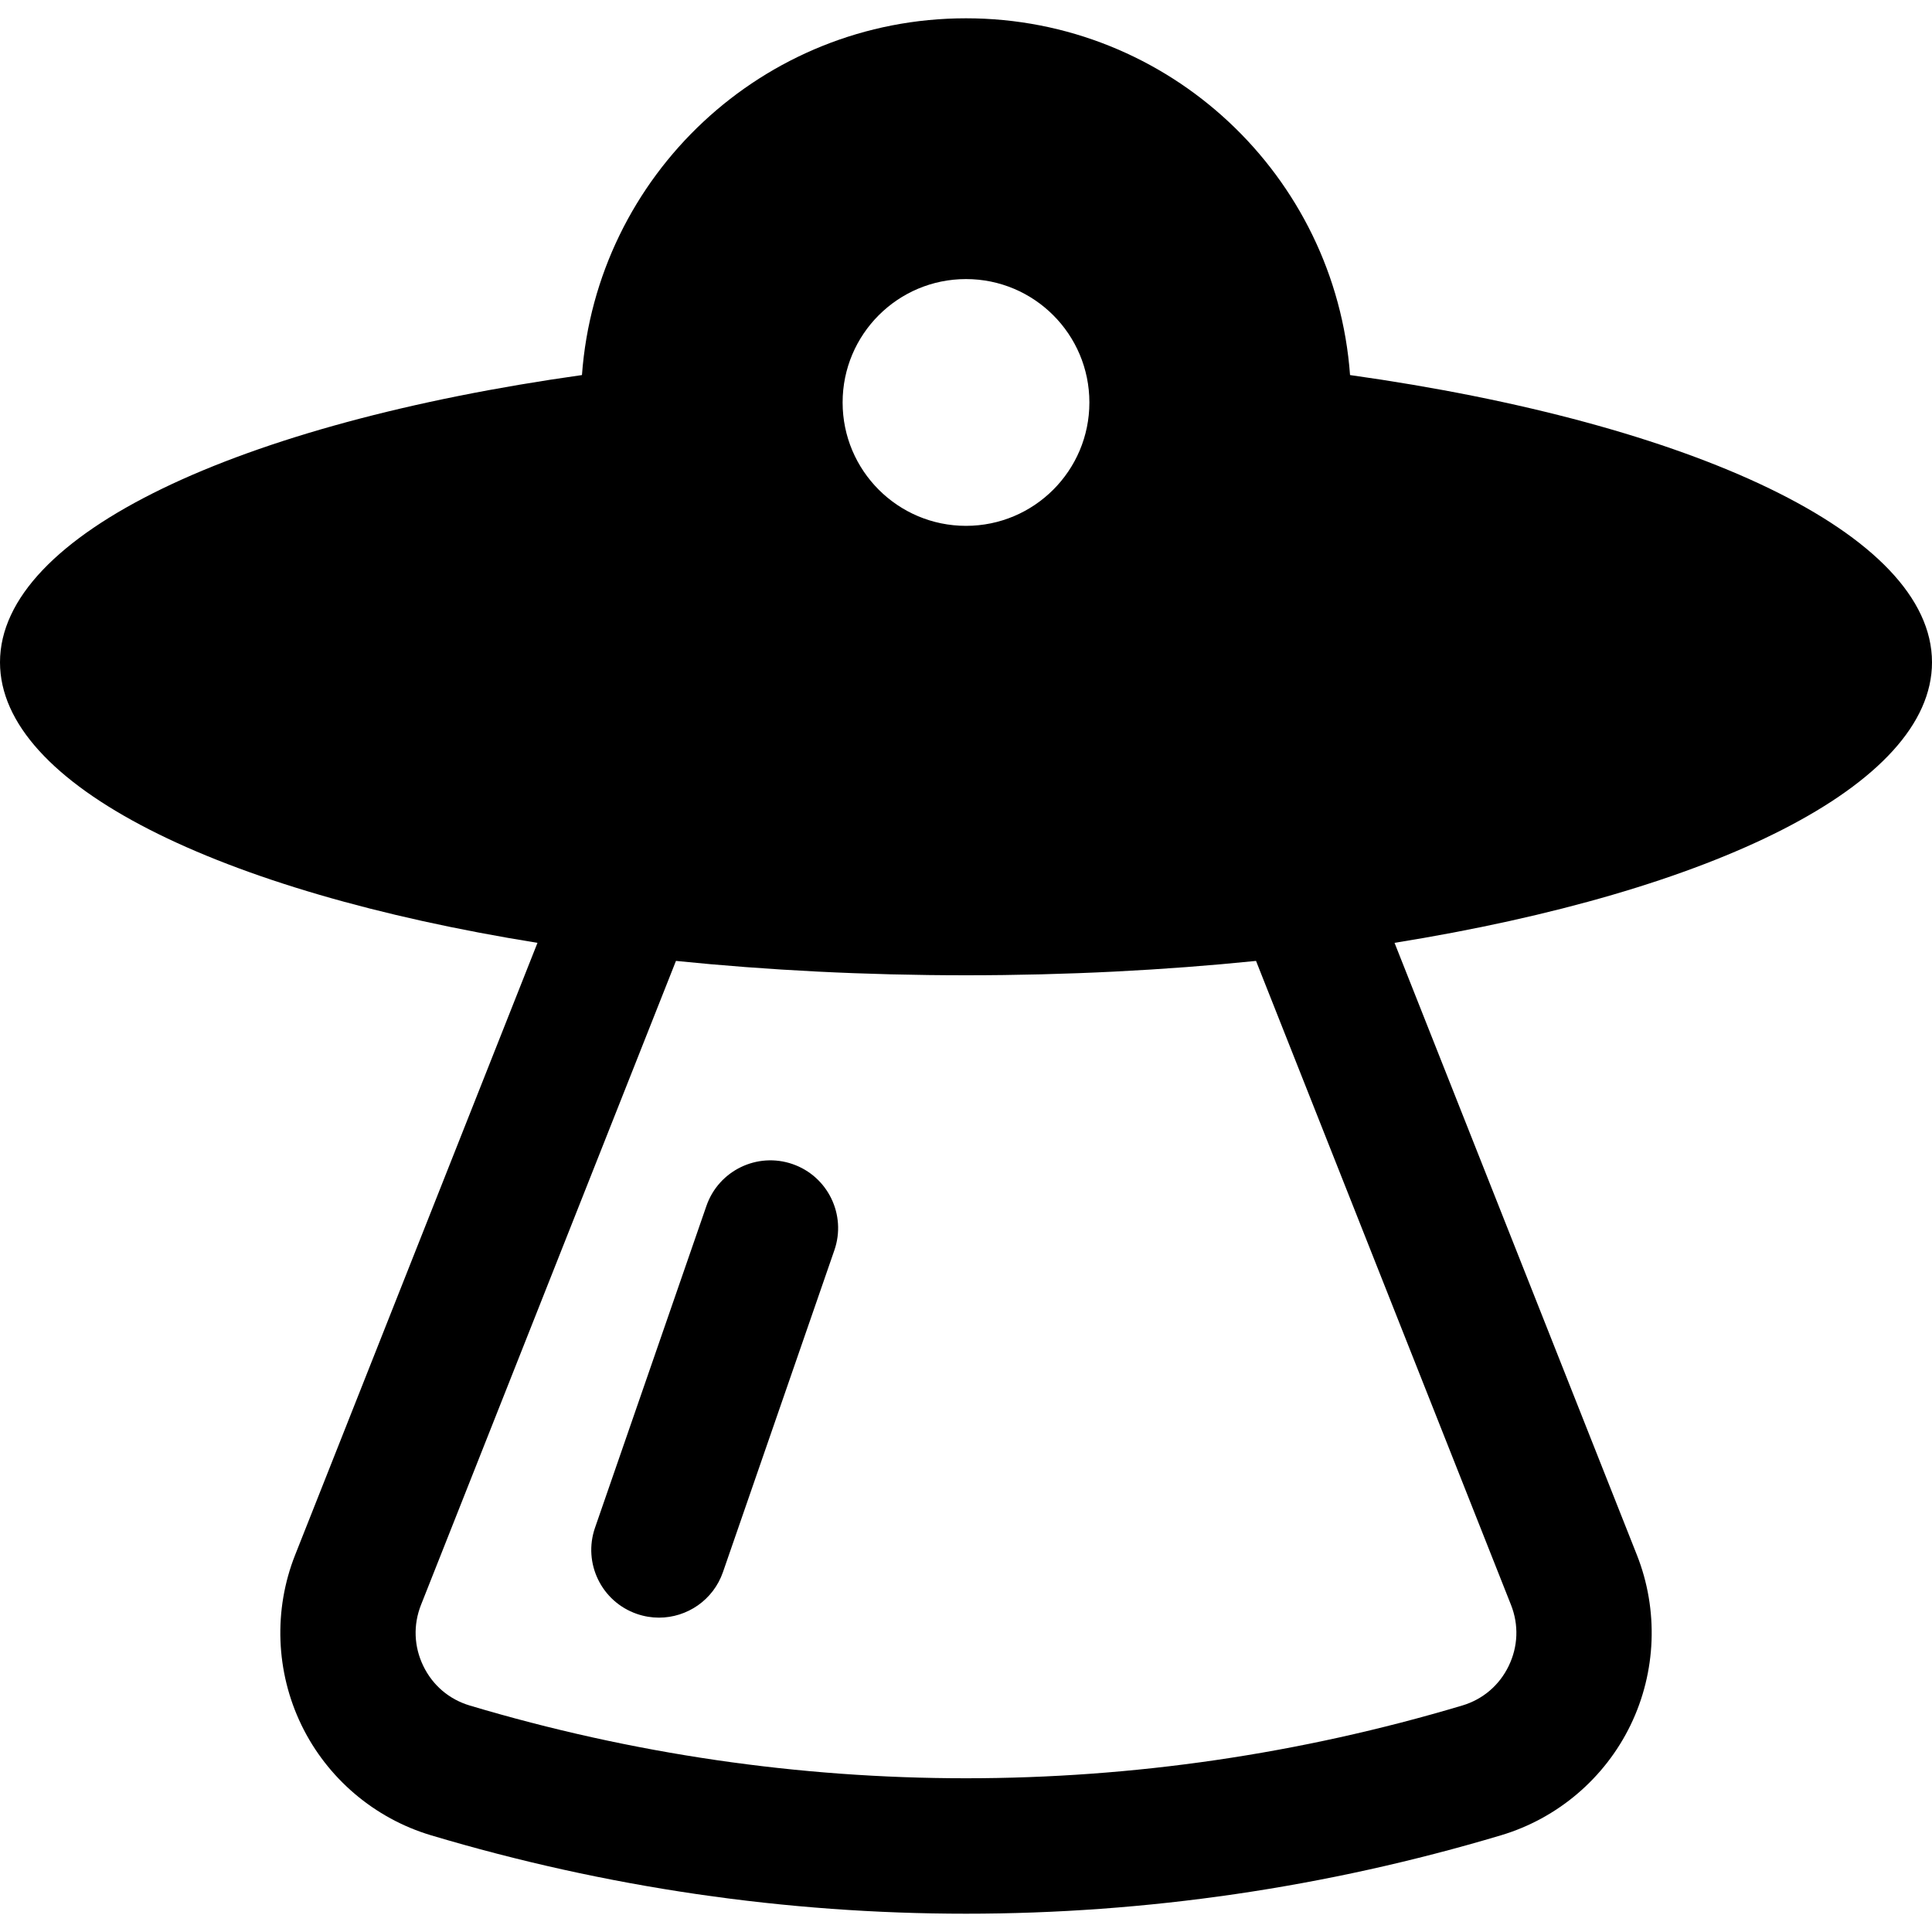
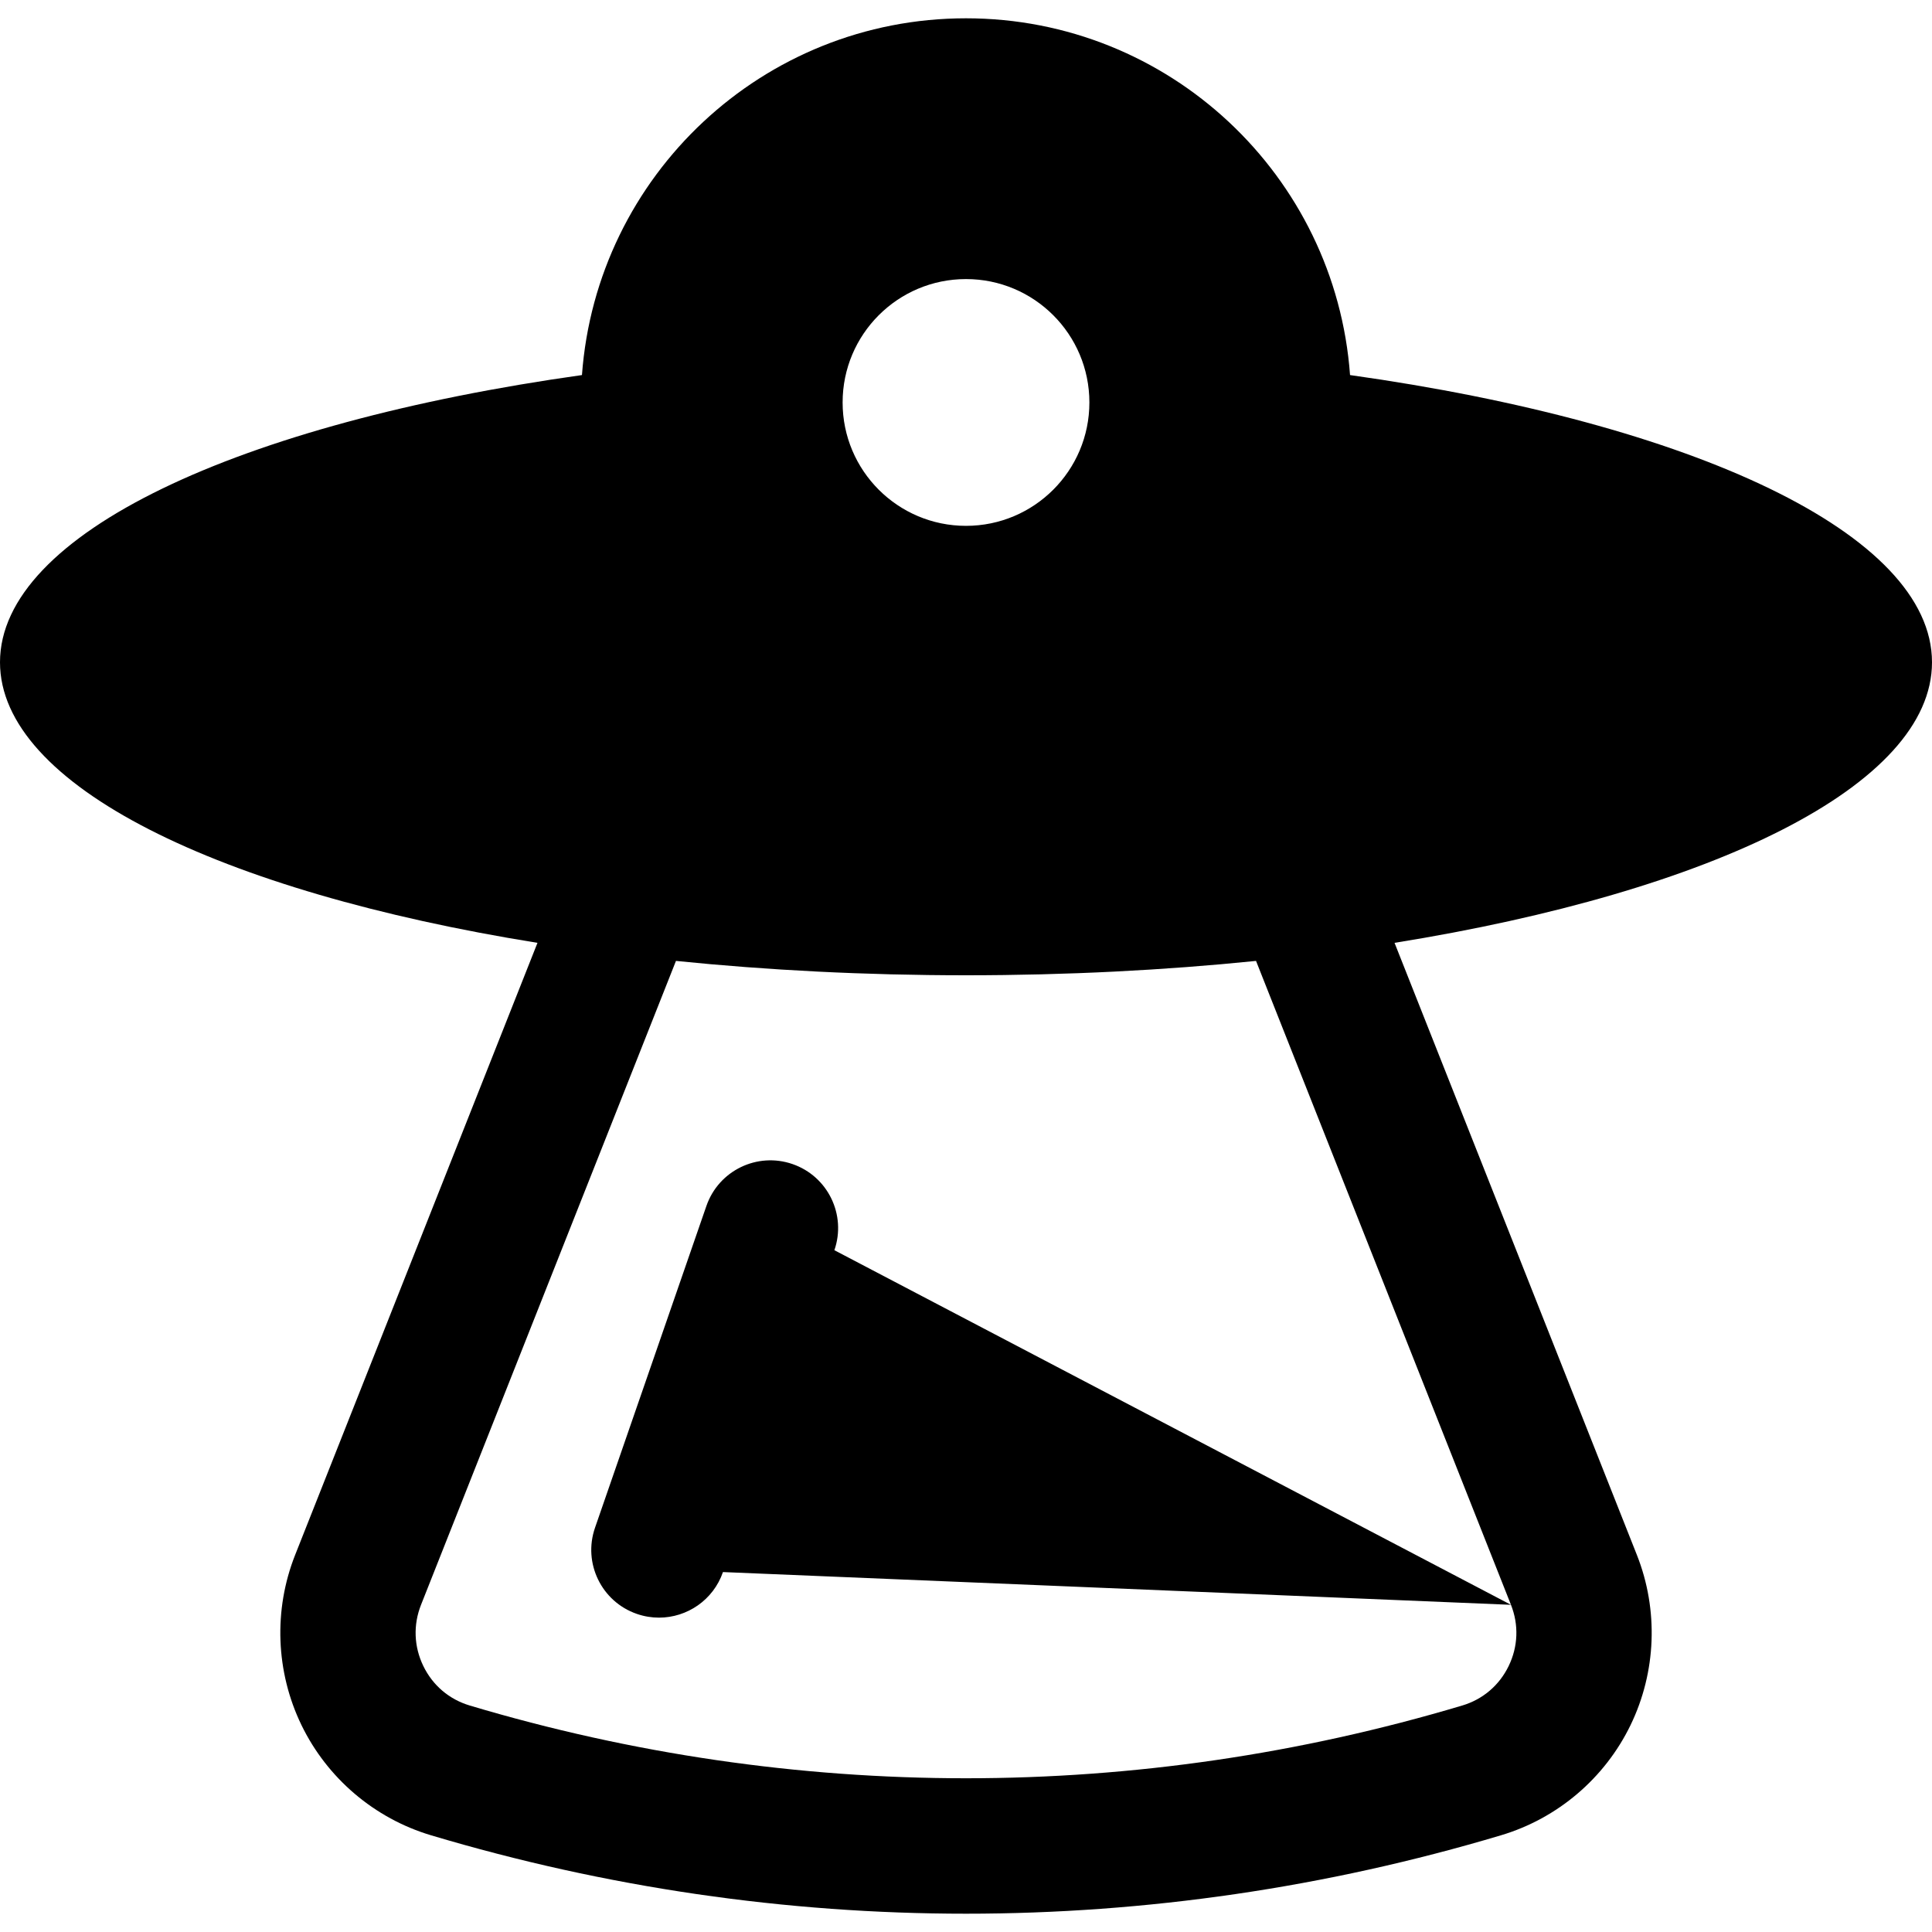
<svg xmlns="http://www.w3.org/2000/svg" fill="#000000" height="800px" width="800px" version="1.1" id="Capa_1" viewBox="0 0 214 214" xml:space="preserve">
-   <path d="M214,73.36c0-14.248-26.533-26.486-64.461-31.816C147.925,19.452,129.504,2.027,107,2.027S66.075,19.452,64.461,41.544  C26.533,46.874,0,59.112,0,73.36c0,13.623,24.255,25.407,59.534,31.075l-26.844,67.802c-2.41,6.087-2.153,12.957,0.705,18.85  c2.854,5.882,8.079,10.327,14.337,12.197c19.387,5.793,39.328,8.689,59.269,8.689s39.882-2.896,59.269-8.689  c6.258-1.869,11.483-6.315,14.337-12.197c2.858-5.892,3.115-12.762,0.706-18.849l-26.845-67.803  C189.744,98.768,214,86.983,214,73.36z M107,30.912c7.548,0,13.667,6.119,13.667,13.667S114.548,58.246,107,58.246  s-13.667-6.119-13.667-13.667S99.452,30.912,107,30.912z M167.364,177.759c0.88,2.221,0.789,4.629-0.255,6.779  c-1.038,2.141-2.862,3.694-5.136,4.374v-0.001c-35.963,10.747-73.982,10.747-109.947,0.001c-2.273-0.68-4.098-2.233-5.136-4.374  c-1.044-2.15-1.134-4.558-0.254-6.779l28.238-71.323c10.141,1.033,20.932,1.591,32.126,1.591c11.193,0,21.984-0.558,32.125-1.591  L167.364,177.759z M92.421,138.48L80.08,174.131c-1.073,3.103-3.979,5.049-7.087,5.049c-0.813,0-1.641-0.134-2.453-0.415  c-3.914-1.354-5.989-5.626-4.634-9.54l12.341-35.651c1.354-3.914,5.623-5.988,9.54-4.634  C91.701,130.294,93.776,134.566,92.421,138.48z" />
+   <path d="M214,73.36c0-14.248-26.533-26.486-64.461-31.816C147.925,19.452,129.504,2.027,107,2.027S66.075,19.452,64.461,41.544  C26.533,46.874,0,59.112,0,73.36c0,13.623,24.255,25.407,59.534,31.075l-26.844,67.802c-2.41,6.087-2.153,12.957,0.705,18.85  c2.854,5.882,8.079,10.327,14.337,12.197c19.387,5.793,39.328,8.689,59.269,8.689s39.882-2.896,59.269-8.689  c6.258-1.869,11.483-6.315,14.337-12.197c2.858-5.892,3.115-12.762,0.706-18.849l-26.845-67.803  C189.744,98.768,214,86.983,214,73.36z M107,30.912c7.548,0,13.667,6.119,13.667,13.667S114.548,58.246,107,58.246  s-13.667-6.119-13.667-13.667S99.452,30.912,107,30.912z M167.364,177.759c0.88,2.221,0.789,4.629-0.255,6.779  c-1.038,2.141-2.862,3.694-5.136,4.374v-0.001c-35.963,10.747-73.982,10.747-109.947,0.001c-2.273-0.68-4.098-2.233-5.136-4.374  c-1.044-2.15-1.134-4.558-0.254-6.779l28.238-71.323c10.141,1.033,20.932,1.591,32.126,1.591c11.193,0,21.984-0.558,32.125-1.591  L167.364,177.759z L80.08,174.131c-1.073,3.103-3.979,5.049-7.087,5.049c-0.813,0-1.641-0.134-2.453-0.415  c-3.914-1.354-5.989-5.626-4.634-9.54l12.341-35.651c1.354-3.914,5.623-5.988,9.54-4.634  C91.701,130.294,93.776,134.566,92.421,138.48z" />
</svg>